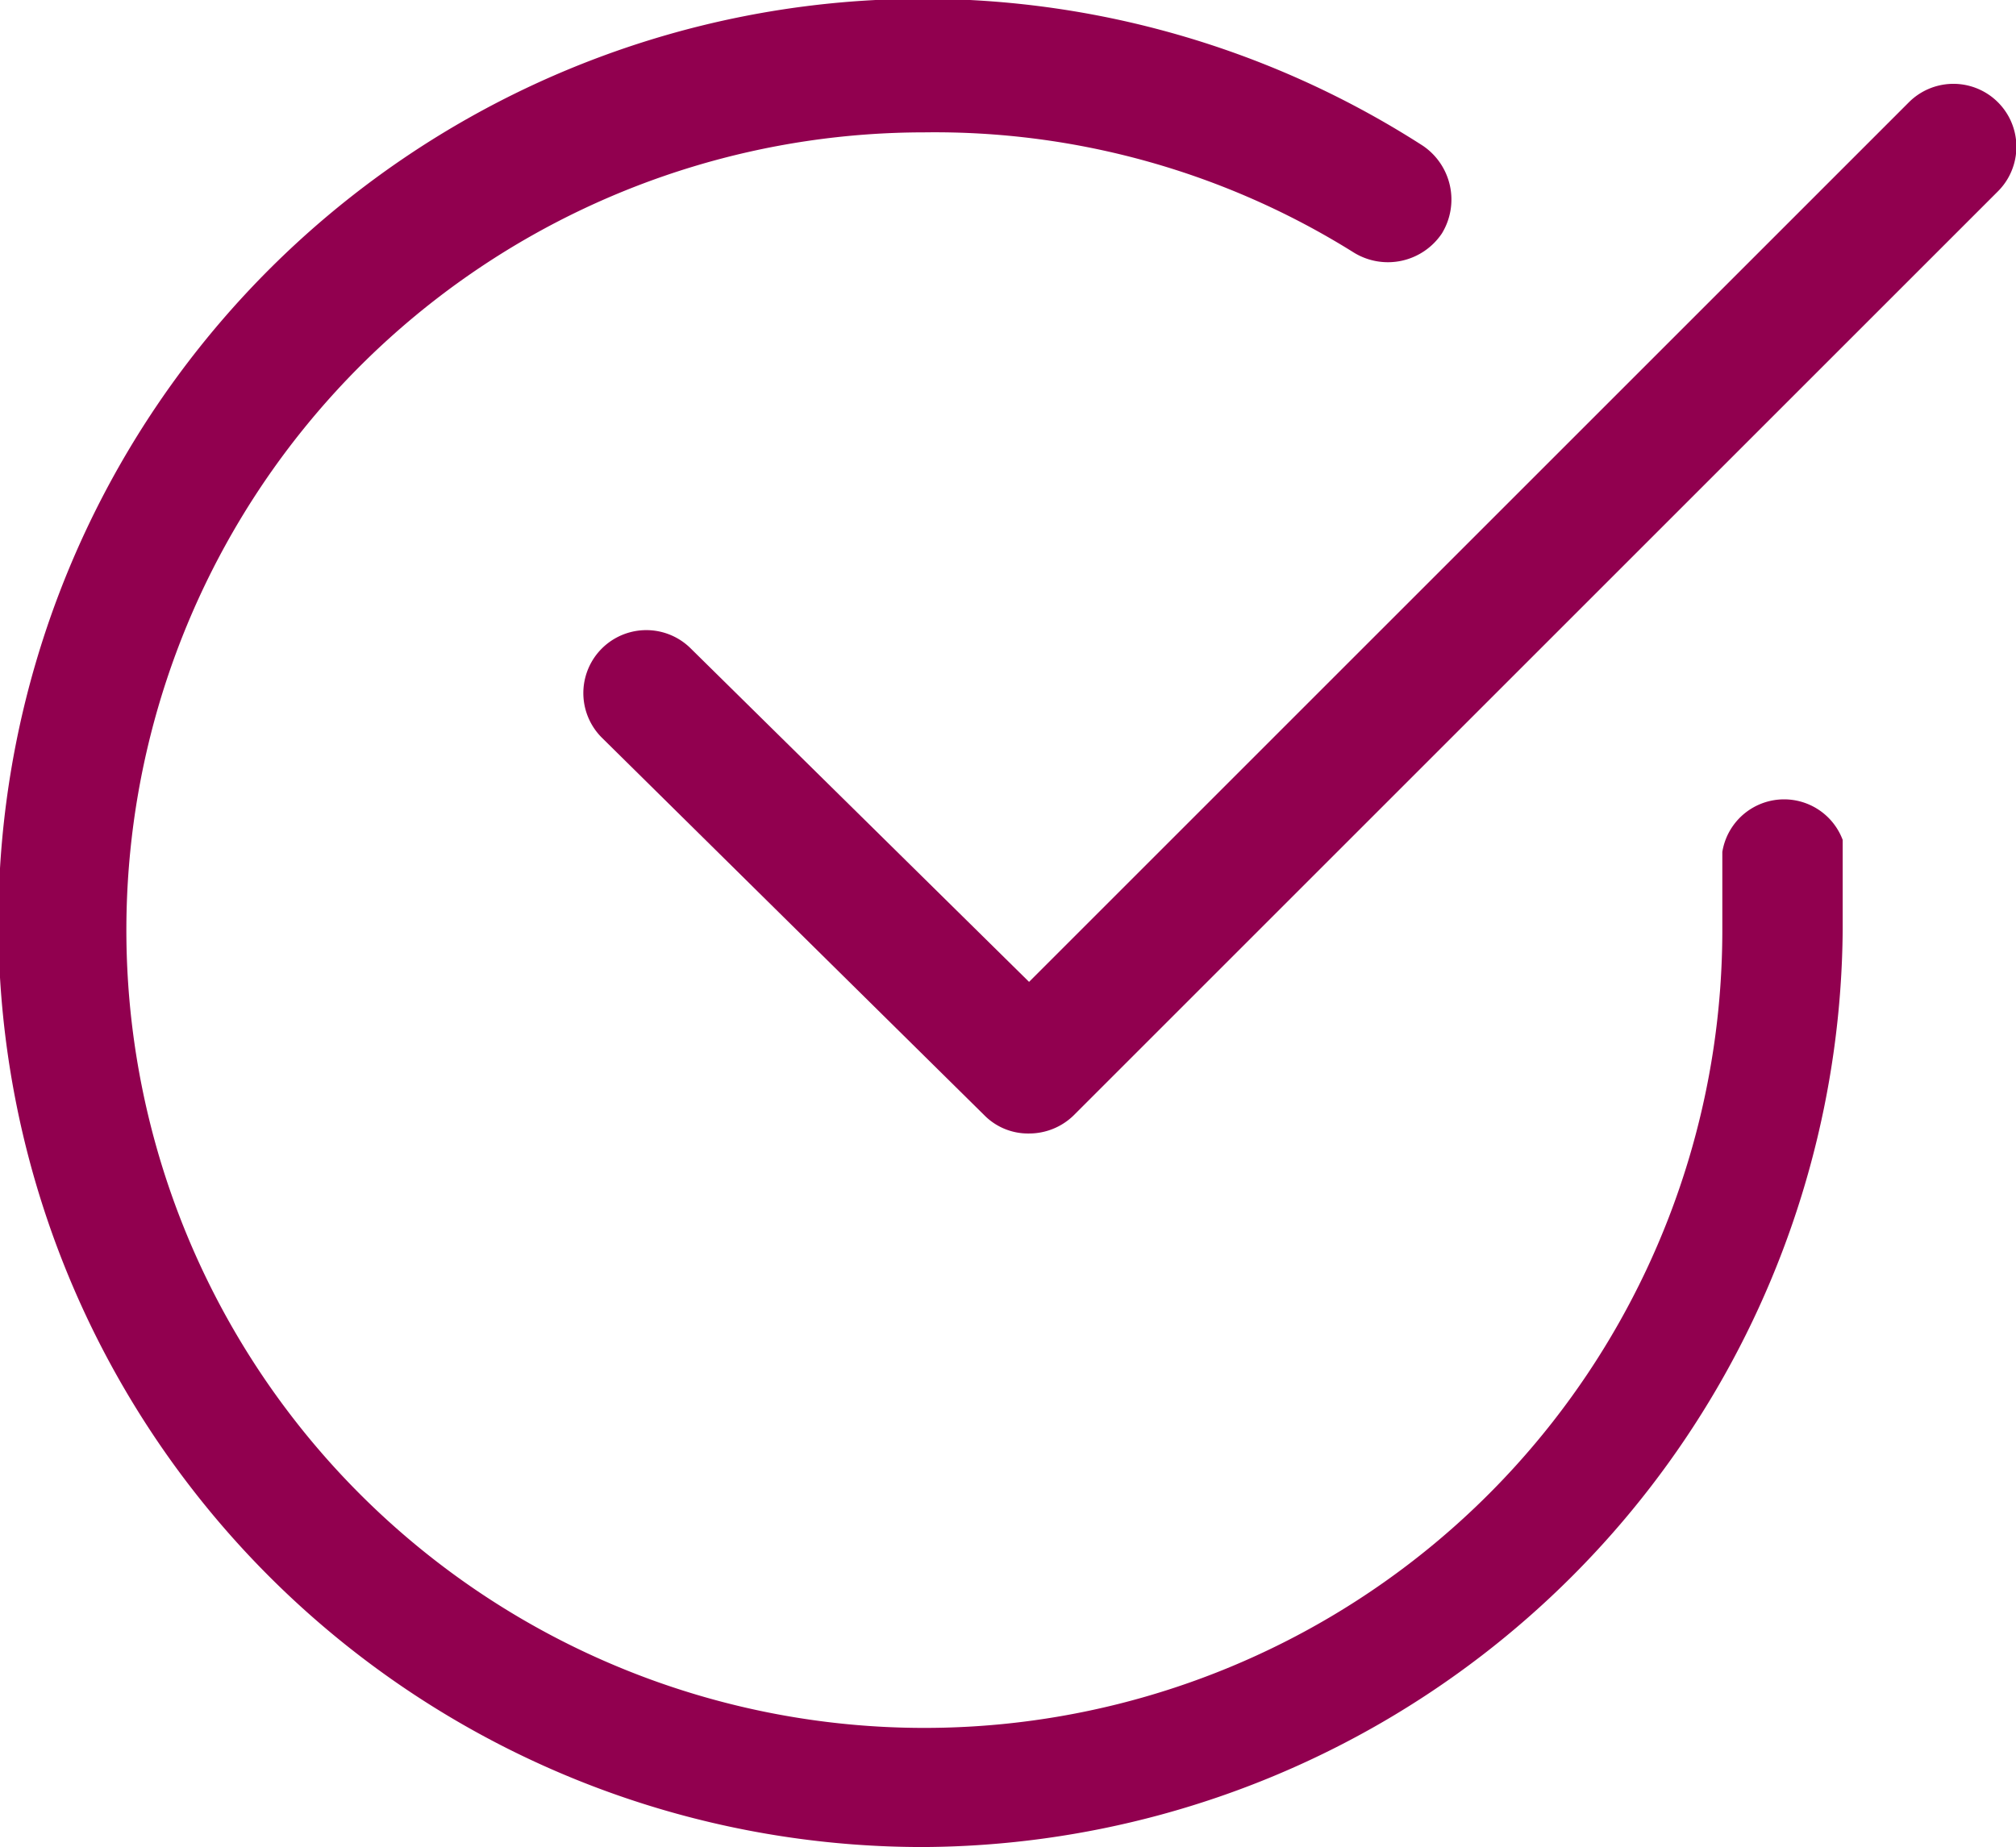
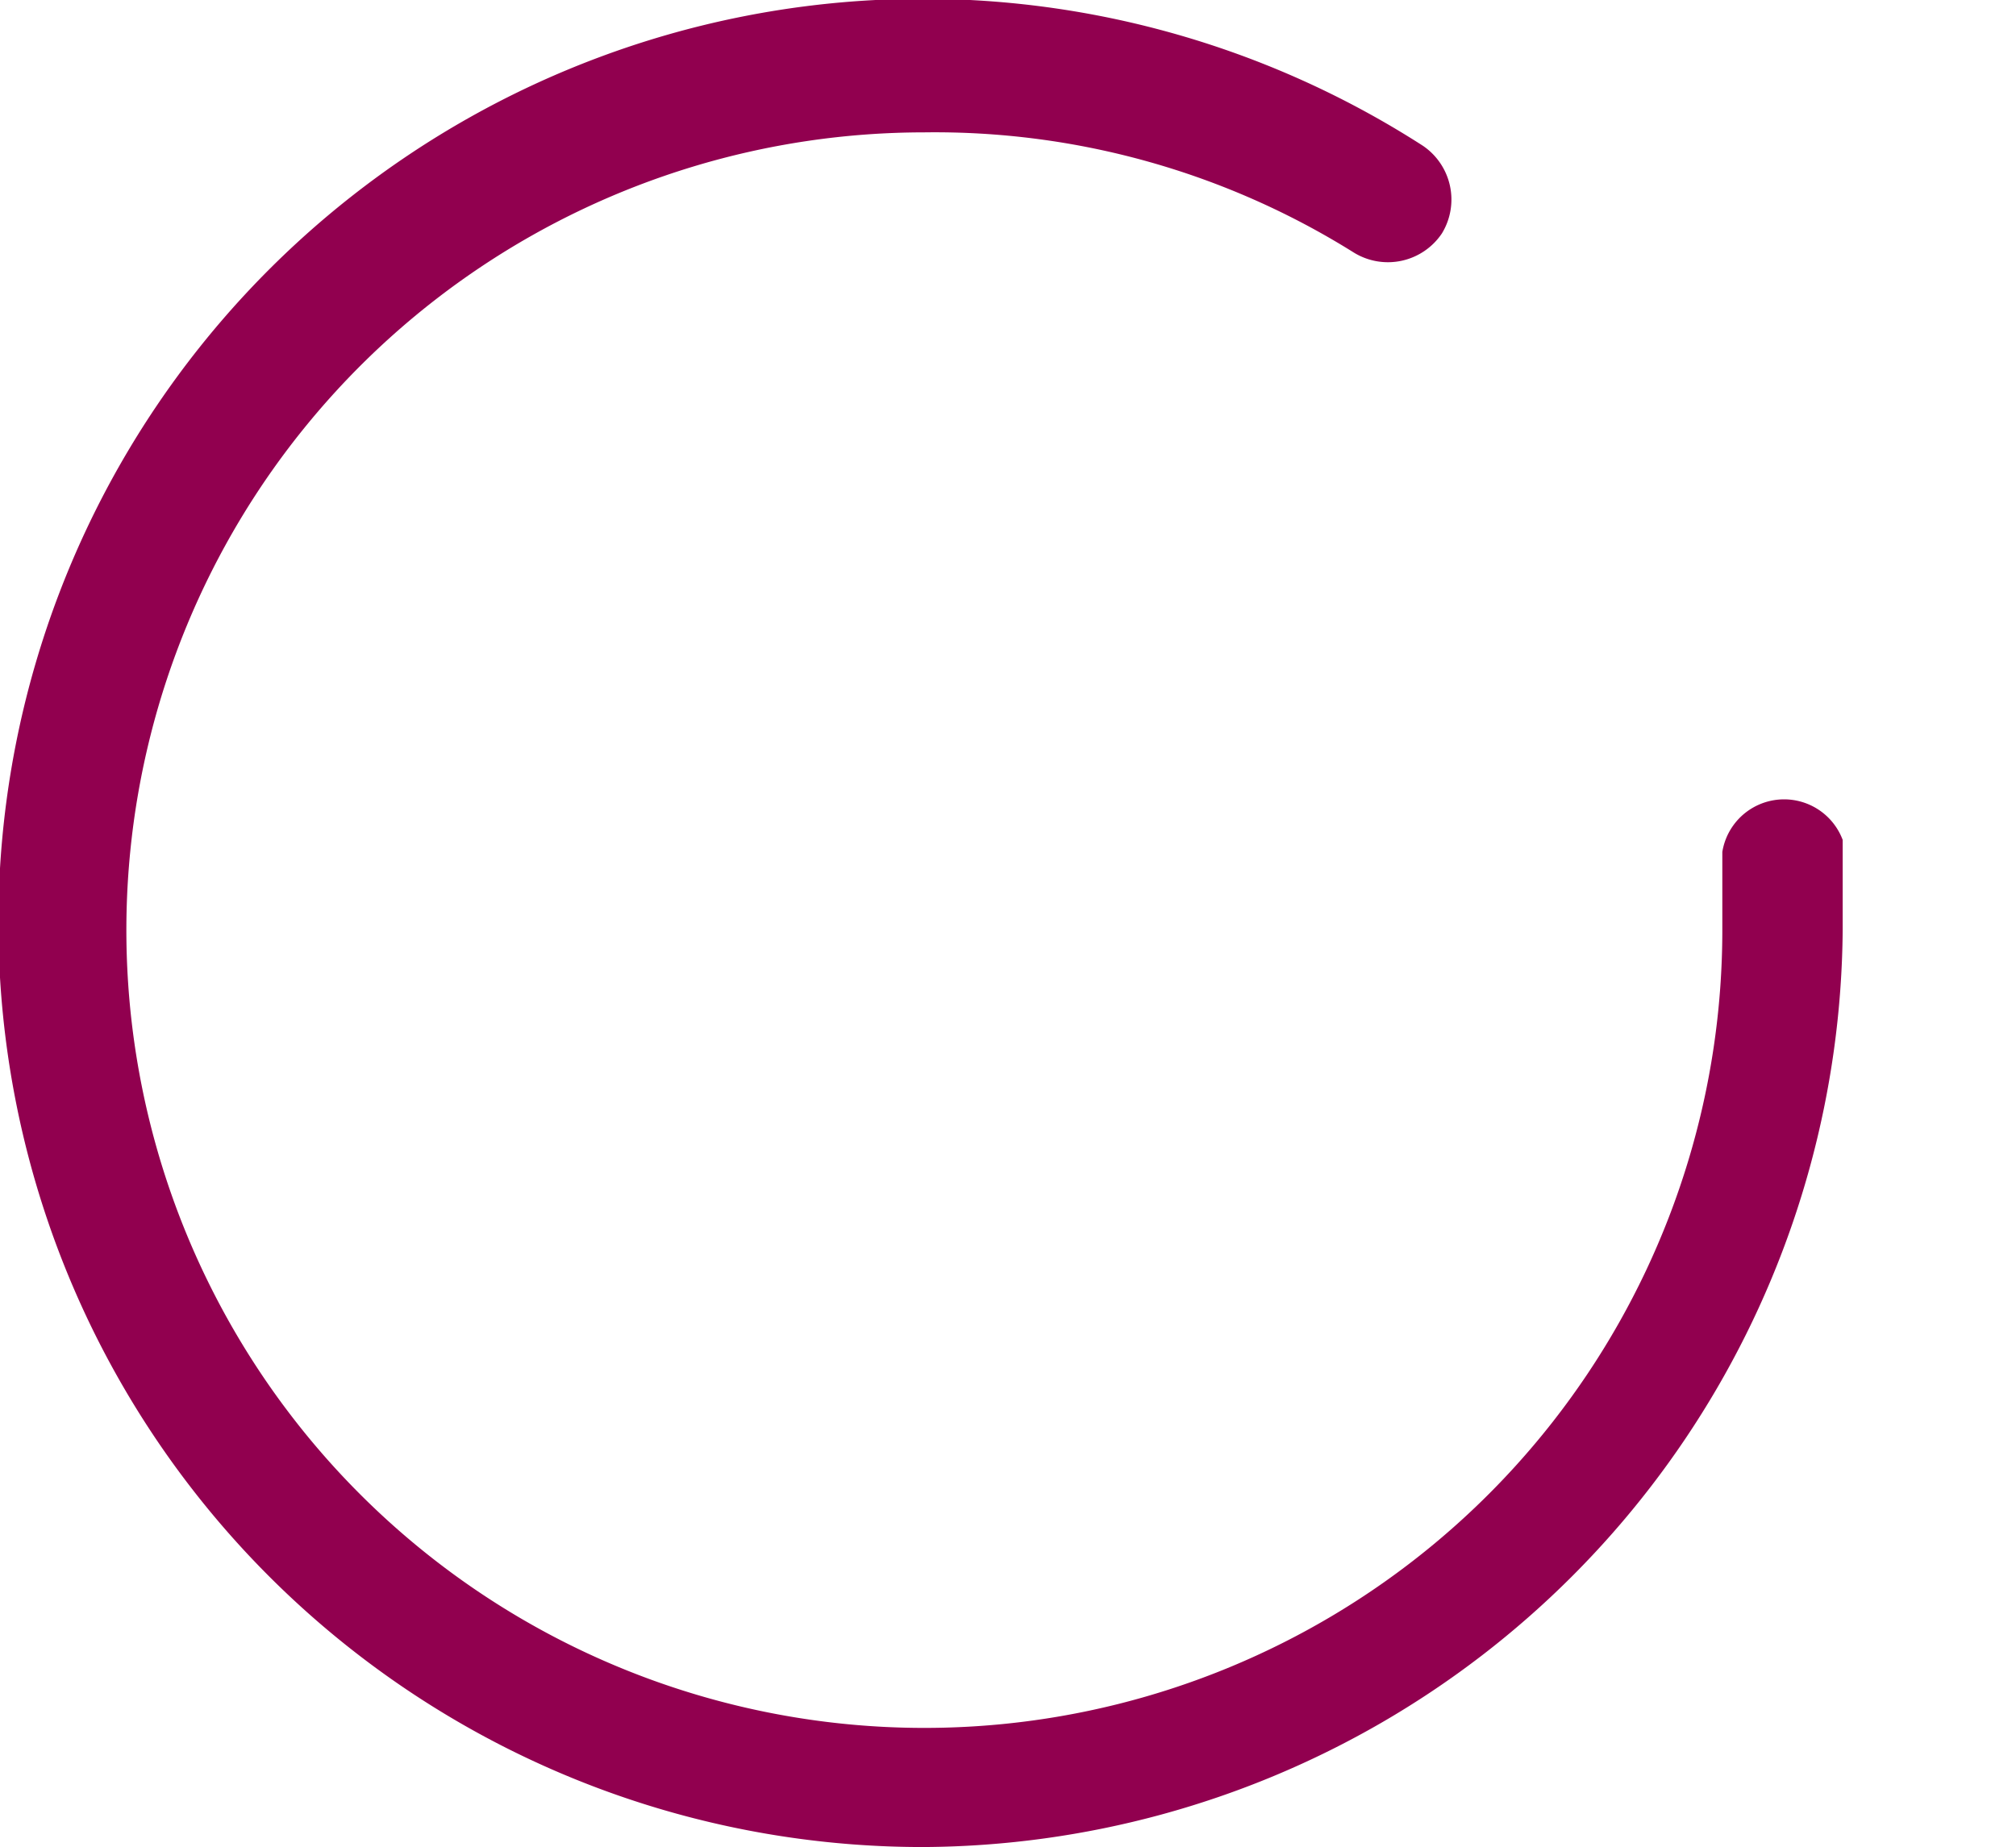
<svg xmlns="http://www.w3.org/2000/svg" viewBox="0 0 16.75 15.35">
  <defs>
    <style>.cls-1{fill:#91004f;}</style>
  </defs>
  <title>checkmarkMiddel 19</title>
  <g id="Laag_2" data-name="Laag 2">
    <g id="Laag_1-2" data-name="Laag 1">
      <path class="cls-1" d="M7.68,15.35A7.68,7.68,0,1,1,11.82,1.21a.54.54,0,0,1,.16.73.54.54,0,0,1-.73.16,6.56,6.56,0,0,0-3.57-1,6.63,6.63,0,1,0,6.63,6.63c0-.22,0-.44,0-.65a.52.52,0,0,1,1-.1q0,.36,0,.75A7.68,7.68,0,0,1,7.68,15.35Z" />
-       <path class="cls-1" d="M8.55,9.42a.51.51,0,0,1-.37-.15L5,6.13a.52.52,0,0,1,.74-.74L8.55,8.16,15.86.85a.52.52,0,0,1,.74.74L8.92,9.27A.53.53,0,0,1,8.55,9.42Z" />
    </g>
  </g>
</svg>